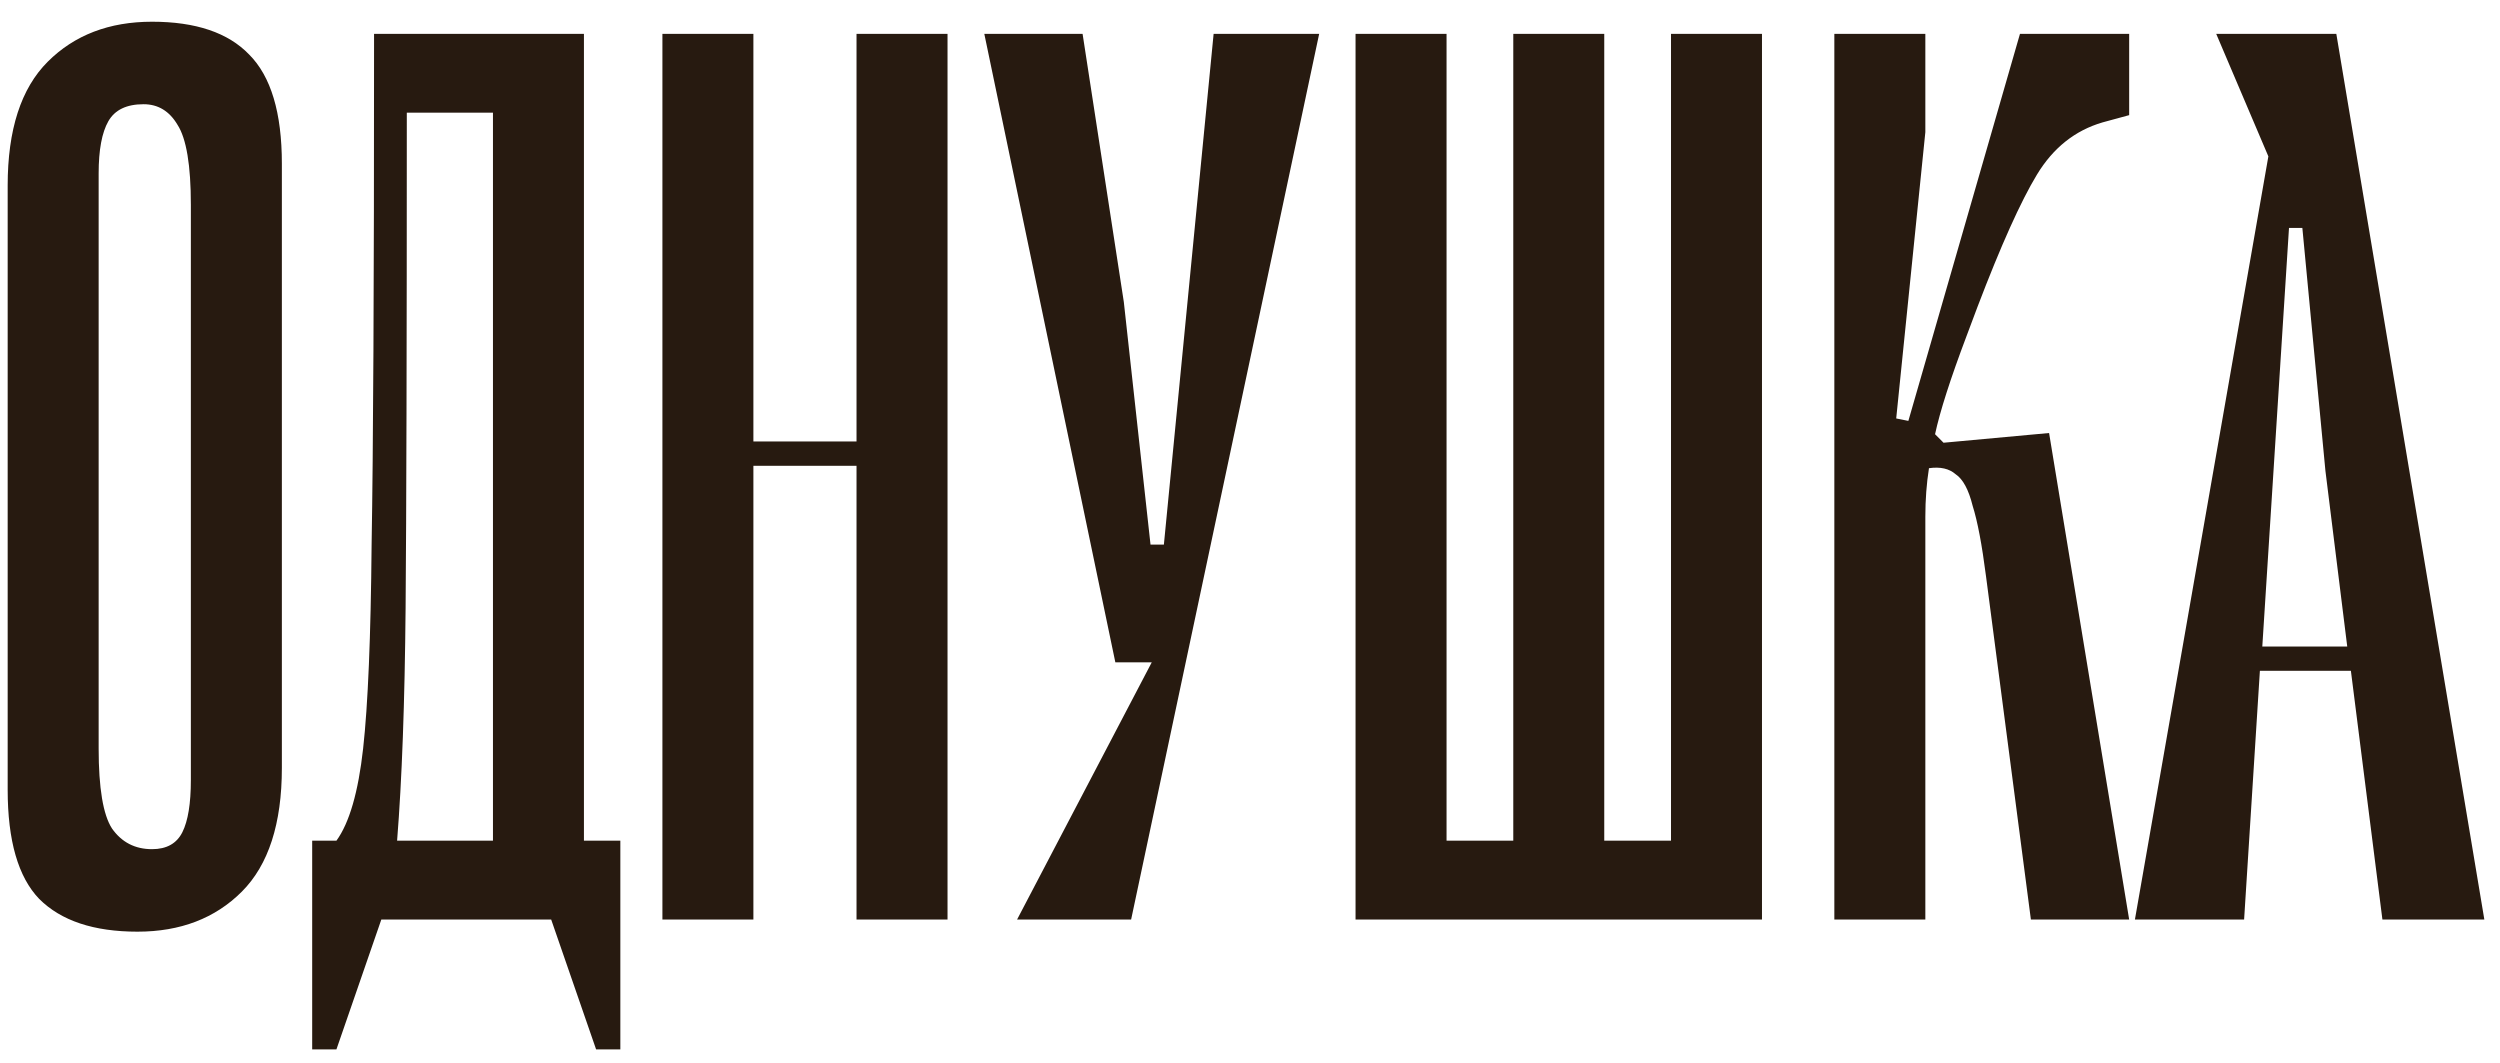
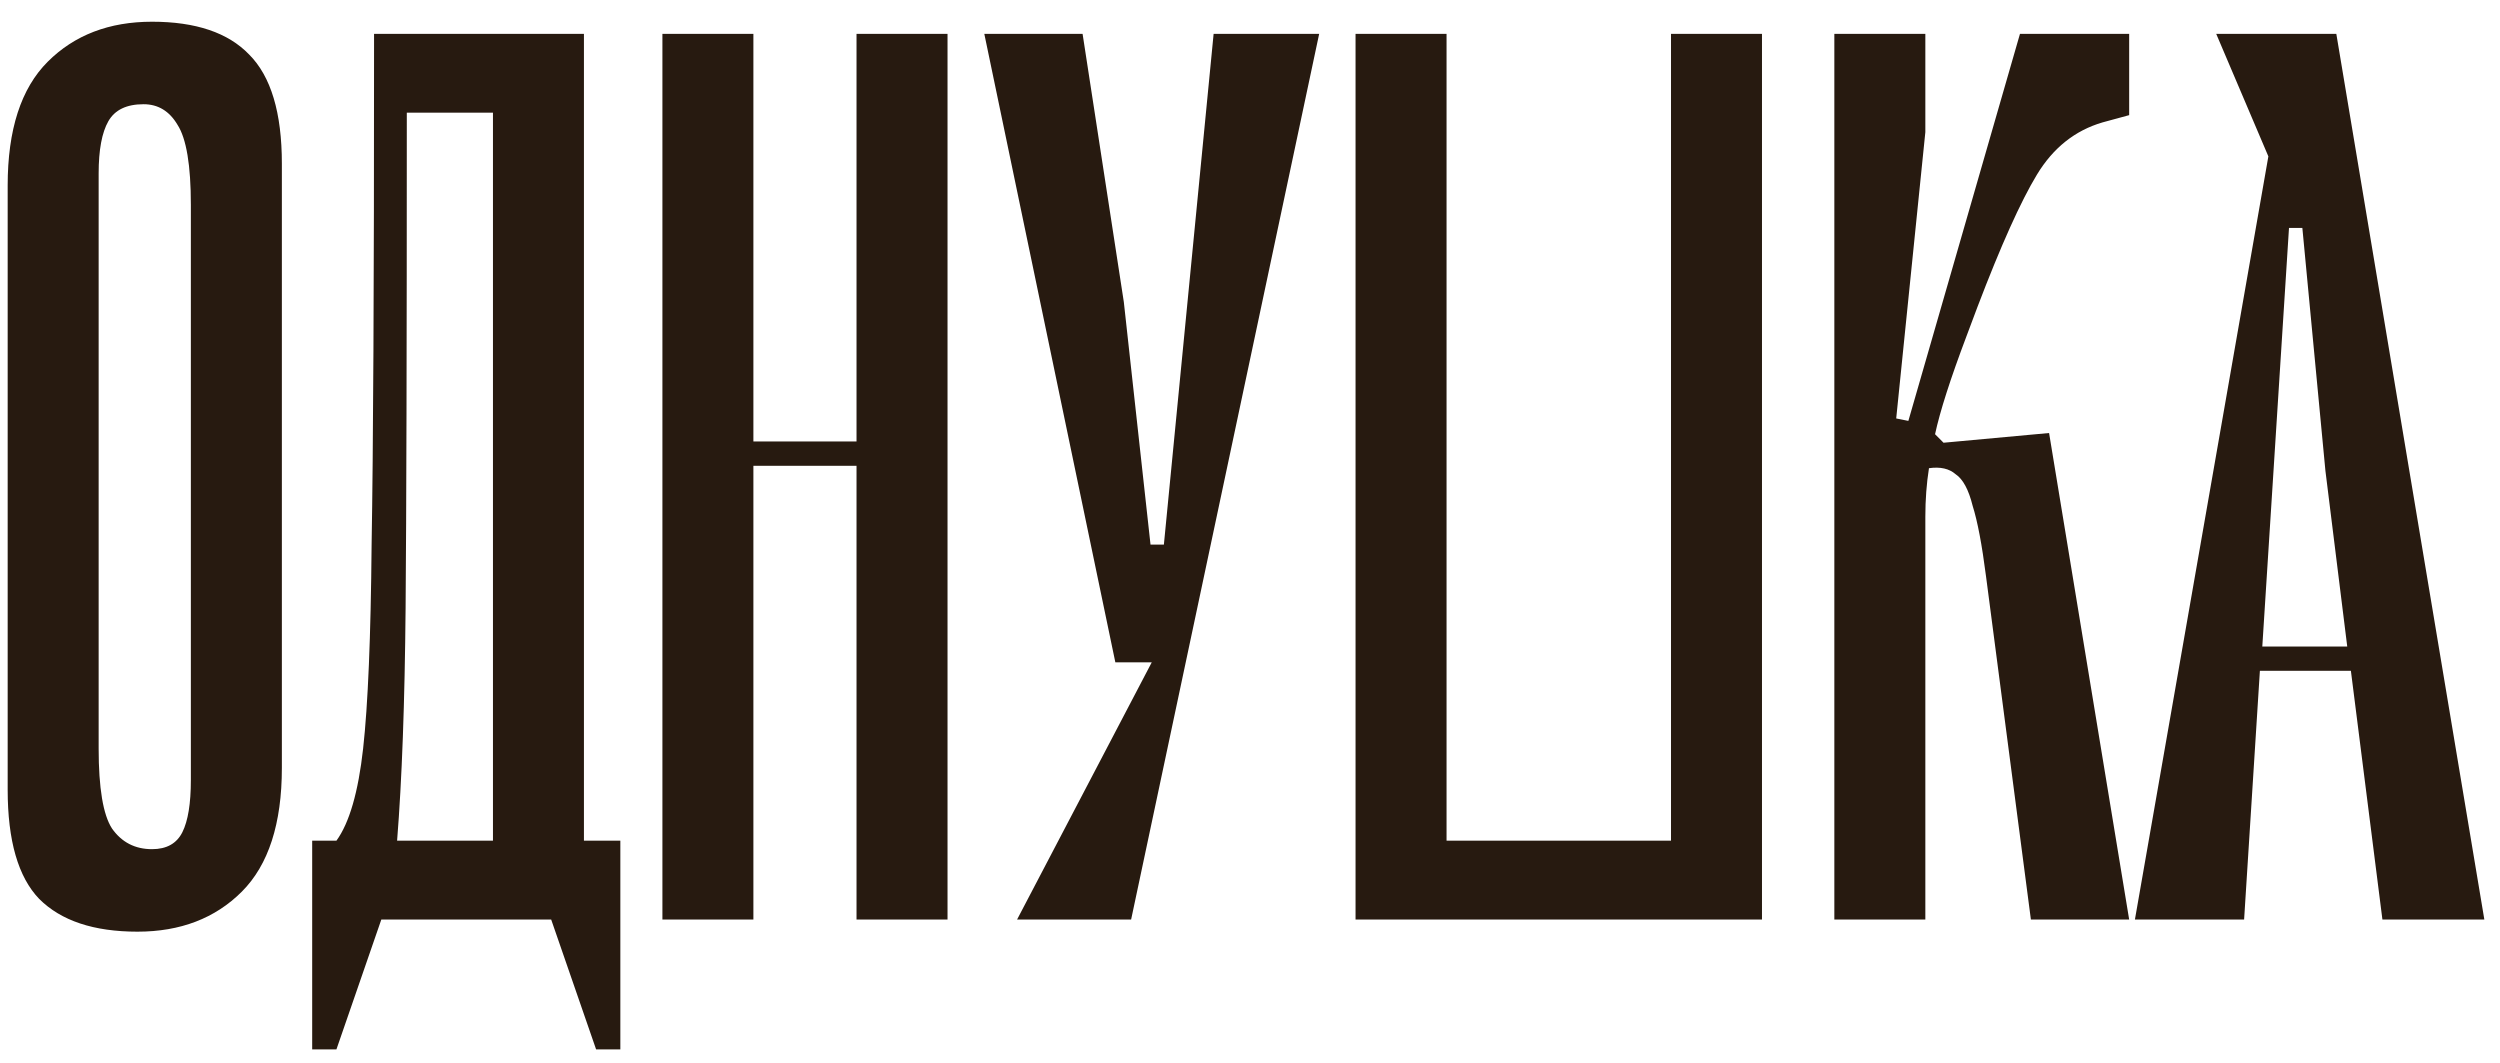
<svg xmlns="http://www.w3.org/2000/svg" width="87" height="37" viewBox="0 0 87 37" fill="none">
-   <path d="M4.784 32.422C6.276 32.422 7.487 31.958 8.416 31.029C9.344 30.1 9.809 28.664 9.809 26.722V5.696C9.809 3.922 9.429 2.656 8.669 1.896C7.937 1.136 6.811 0.756 5.291 0.756C3.799 0.756 2.589 1.22 1.66 2.149C0.731 3.078 0.267 4.513 0.267 6.456V27.482C0.267 29.256 0.633 30.522 1.364 31.282C2.124 32.042 3.264 32.422 4.784 32.422ZM4.996 3.627C5.502 3.627 5.896 3.866 6.178 4.344C6.487 4.823 6.642 5.752 6.642 7.131V27.144C6.642 27.961 6.544 28.566 6.347 28.96C6.15 29.354 5.798 29.551 5.291 29.551C4.7 29.551 4.236 29.312 3.898 28.833C3.588 28.355 3.433 27.426 3.433 26.047V6.033C3.433 5.217 3.546 4.612 3.771 4.218C3.996 3.824 4.404 3.627 4.996 3.627ZM21.588 29.256V36.518H20.744L19.181 32H13.27L11.708 36.518H10.864V29.256H11.708C12.158 28.636 12.468 27.567 12.637 26.047C12.806 24.527 12.904 22.162 12.932 18.953C12.989 15.716 13.017 9.918 13.017 1.558V1.178H20.321V29.256H21.588ZM17.155 3.922H14.157C14.157 12.113 14.143 17.856 14.115 21.149C14.086 24.442 13.988 27.144 13.819 29.256H17.155V3.922ZM32.974 1.178V32H29.807V16.209H26.218V32H23.052V1.178H26.218V15.364H29.807V1.178H32.974ZM45.907 1.178L39.363 32H35.394L40.081 23.049H38.814L34.254 1.178H37.674L39.109 10.509L40.038 18.953H40.503L42.234 1.178H45.907ZM47.173 1.178H50.34V29.256H52.662V1.178H55.828V29.256H58.151V1.178H61.317V32H47.173V1.178ZM73.166 4.26C72.209 4.541 71.449 5.147 70.886 6.076C70.323 7.004 69.633 8.539 68.817 10.678L68.437 11.691C67.874 13.183 67.508 14.323 67.34 15.111L67.635 15.407L71.308 15.069L74.095 32H70.675L69.113 20.051C68.972 18.953 68.817 18.137 68.648 17.602C68.508 17.039 68.311 16.673 68.057 16.504C67.832 16.307 67.522 16.237 67.128 16.293C67.044 16.828 67.002 17.391 67.002 17.982V32H63.835V1.178H67.002V4.598L65.988 14.562L66.411 14.647L70.295 1.178H74.095V4.007L73.166 4.26ZM81.811 23.344H78.644L78.095 32H74.295L78.939 5.442L77.124 1.178H81.304L86.455 32H82.908L81.811 23.344ZM81.684 22.5L80.924 16.378L80.122 7.933H79.657L78.728 22.5H81.684Z" fill="#271A10" />
+   <path d="M4.784 32.422C6.276 32.422 7.487 31.958 8.416 31.029C9.344 30.1 9.809 28.664 9.809 26.722V5.696C9.809 3.922 9.429 2.656 8.669 1.896C7.937 1.136 6.811 0.756 5.291 0.756C3.799 0.756 2.589 1.22 1.66 2.149C0.731 3.078 0.267 4.513 0.267 6.456V27.482C0.267 29.256 0.633 30.522 1.364 31.282C2.124 32.042 3.264 32.422 4.784 32.422ZM4.996 3.627C5.502 3.627 5.896 3.866 6.178 4.344C6.487 4.823 6.642 5.752 6.642 7.131V27.144C6.642 27.961 6.544 28.566 6.347 28.96C6.15 29.354 5.798 29.551 5.291 29.551C4.7 29.551 4.236 29.312 3.898 28.833C3.588 28.355 3.433 27.426 3.433 26.047V6.033C3.433 5.217 3.546 4.612 3.771 4.218C3.996 3.824 4.404 3.627 4.996 3.627ZM21.588 29.256V36.518H20.744L19.181 32H13.27L11.708 36.518H10.864V29.256H11.708C12.158 28.636 12.468 27.567 12.637 26.047C12.806 24.527 12.904 22.162 12.932 18.953C12.989 15.716 13.017 9.918 13.017 1.558V1.178H20.321V29.256H21.588ZM17.155 3.922H14.157C14.157 12.113 14.143 17.856 14.115 21.149C14.086 24.442 13.988 27.144 13.819 29.256H17.155V3.922ZM32.974 1.178V32H29.807V16.209H26.218V32H23.052V1.178H26.218V15.364H29.807V1.178H32.974ZM45.907 1.178L39.363 32H35.394L40.081 23.049H38.814L34.254 1.178H37.674L39.109 10.509L40.038 18.953H40.503L42.234 1.178H45.907ZM47.173 1.178H50.34V29.256H52.662H55.828V29.256H58.151V1.178H61.317V32H47.173V1.178ZM73.166 4.26C72.209 4.541 71.449 5.147 70.886 6.076C70.323 7.004 69.633 8.539 68.817 10.678L68.437 11.691C67.874 13.183 67.508 14.323 67.34 15.111L67.635 15.407L71.308 15.069L74.095 32H70.675L69.113 20.051C68.972 18.953 68.817 18.137 68.648 17.602C68.508 17.039 68.311 16.673 68.057 16.504C67.832 16.307 67.522 16.237 67.128 16.293C67.044 16.828 67.002 17.391 67.002 17.982V32H63.835V1.178H67.002V4.598L65.988 14.562L66.411 14.647L70.295 1.178H74.095V4.007L73.166 4.26ZM81.811 23.344H78.644L78.095 32H74.295L78.939 5.442L77.124 1.178H81.304L86.455 32H82.908L81.811 23.344ZM81.684 22.5L80.924 16.378L80.122 7.933H79.657L78.728 22.5H81.684Z" fill="#271A10" />
</svg>